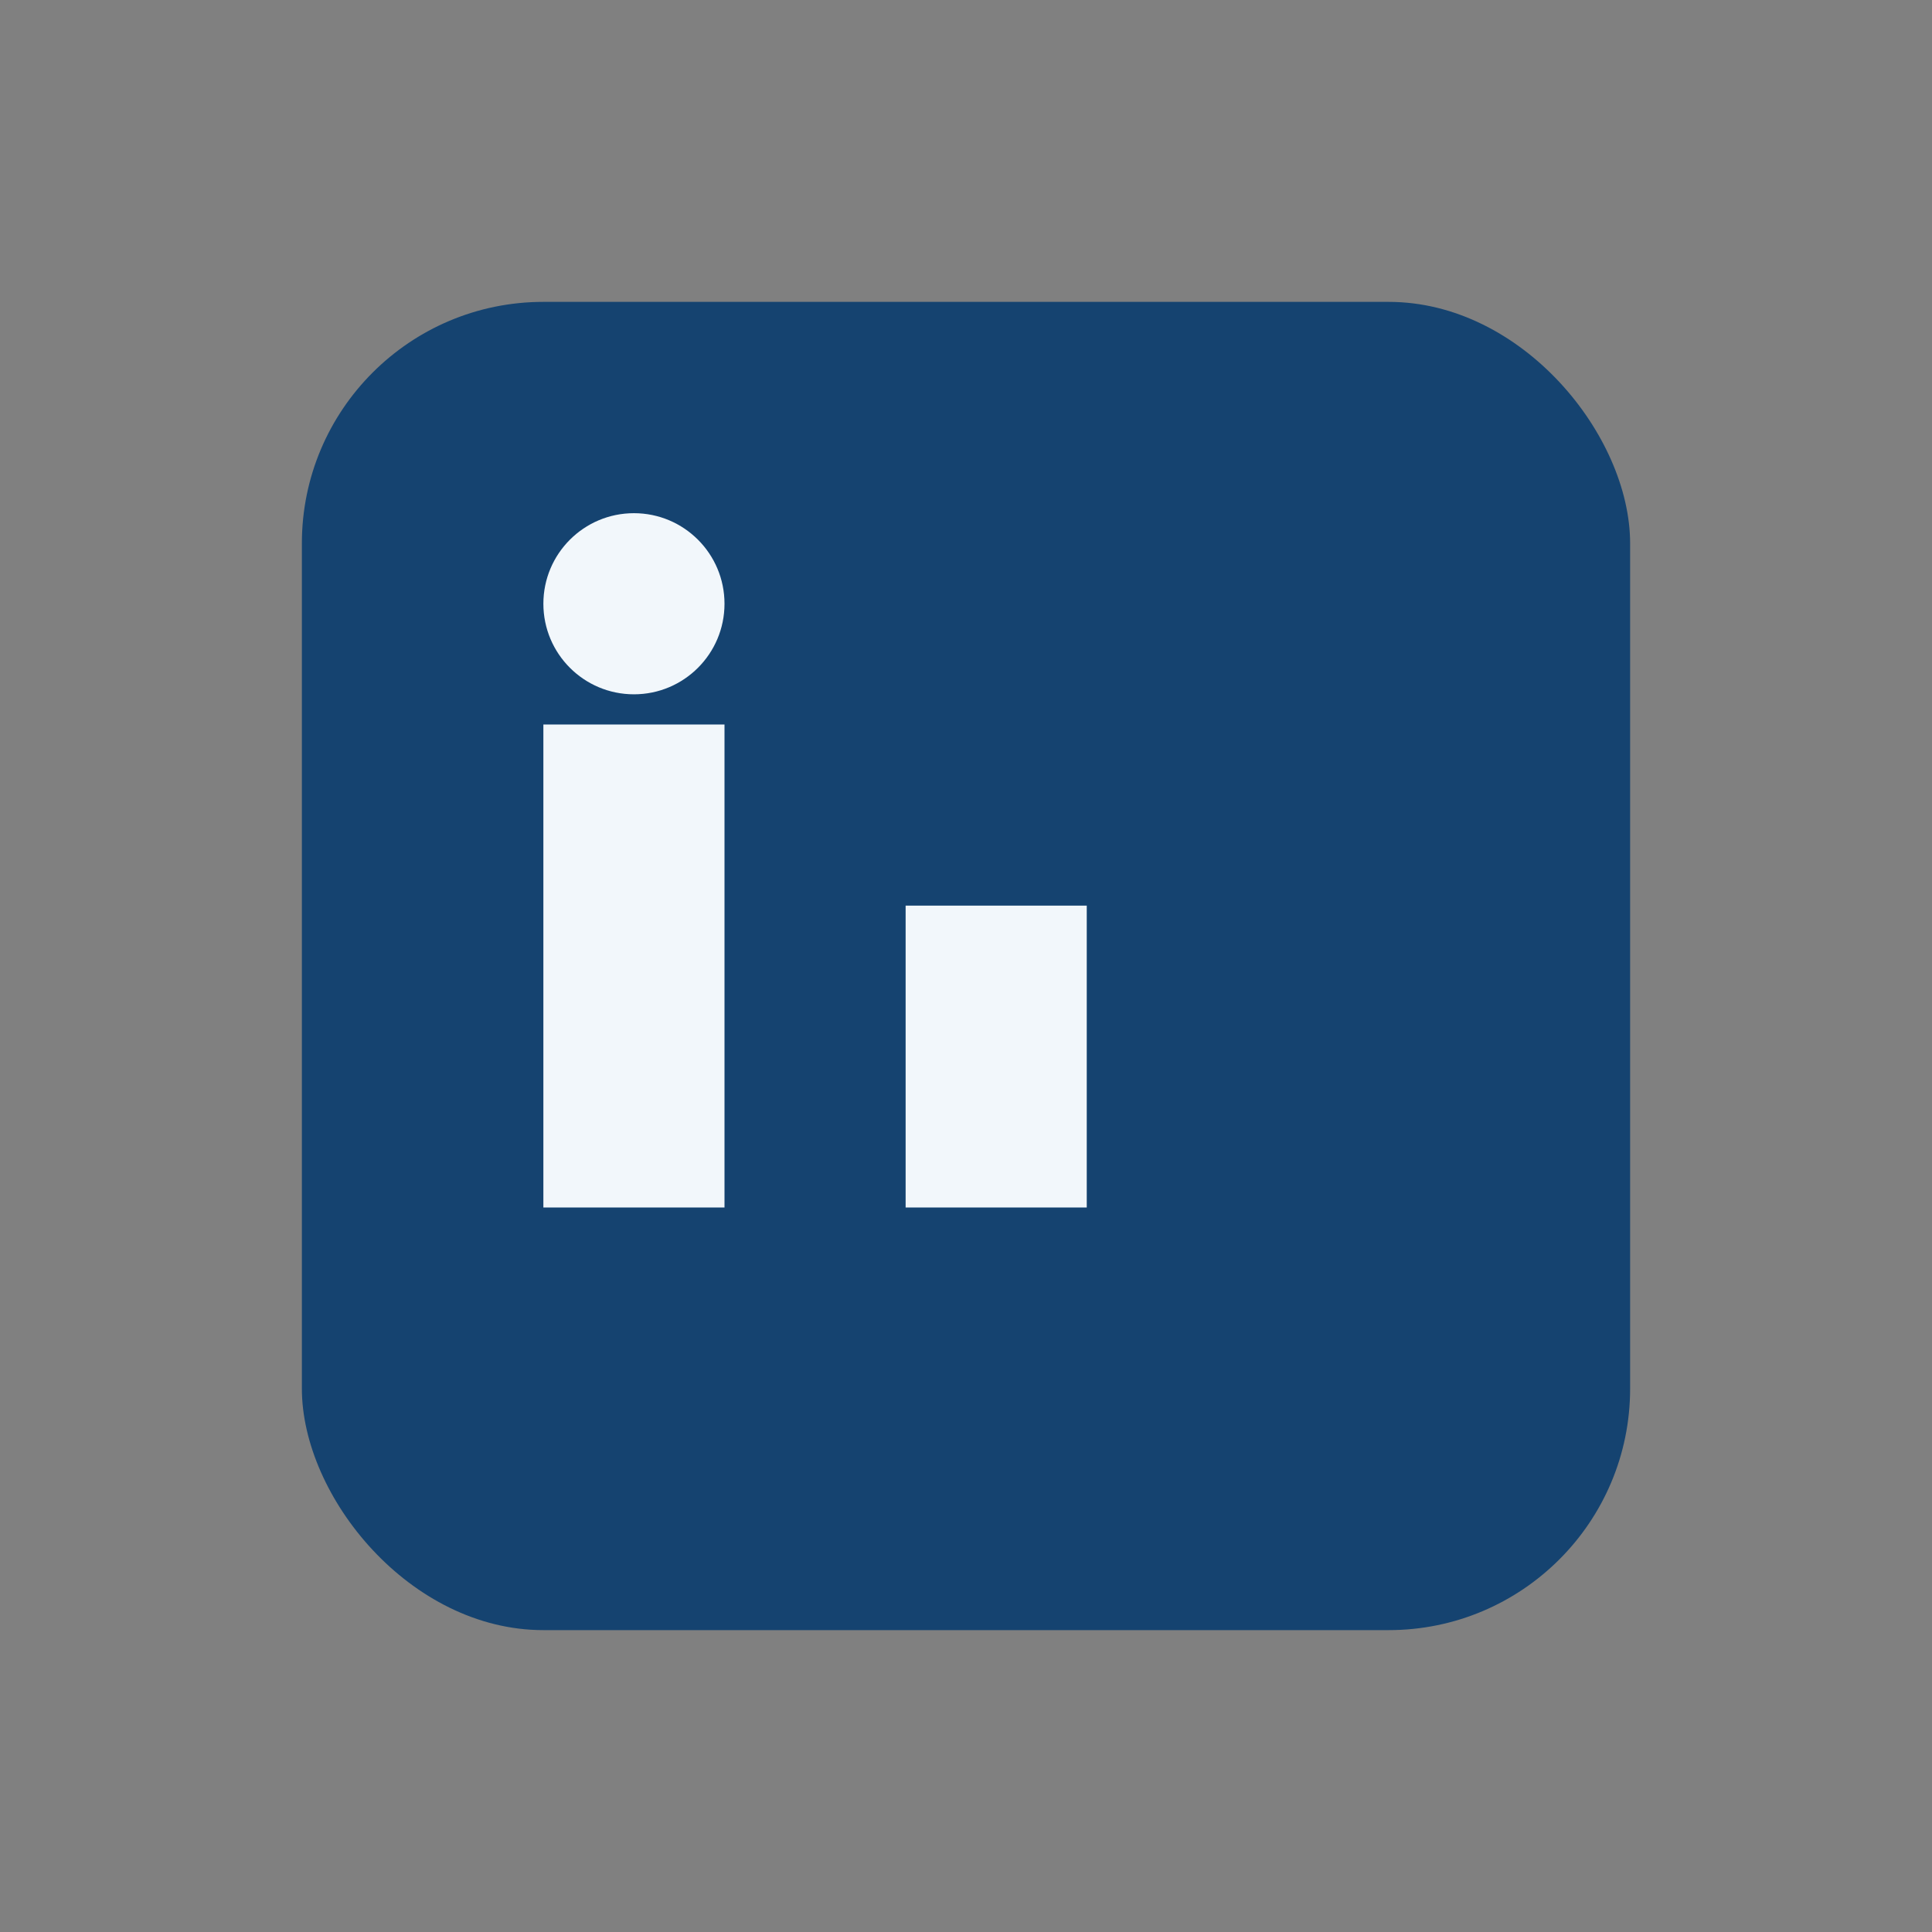
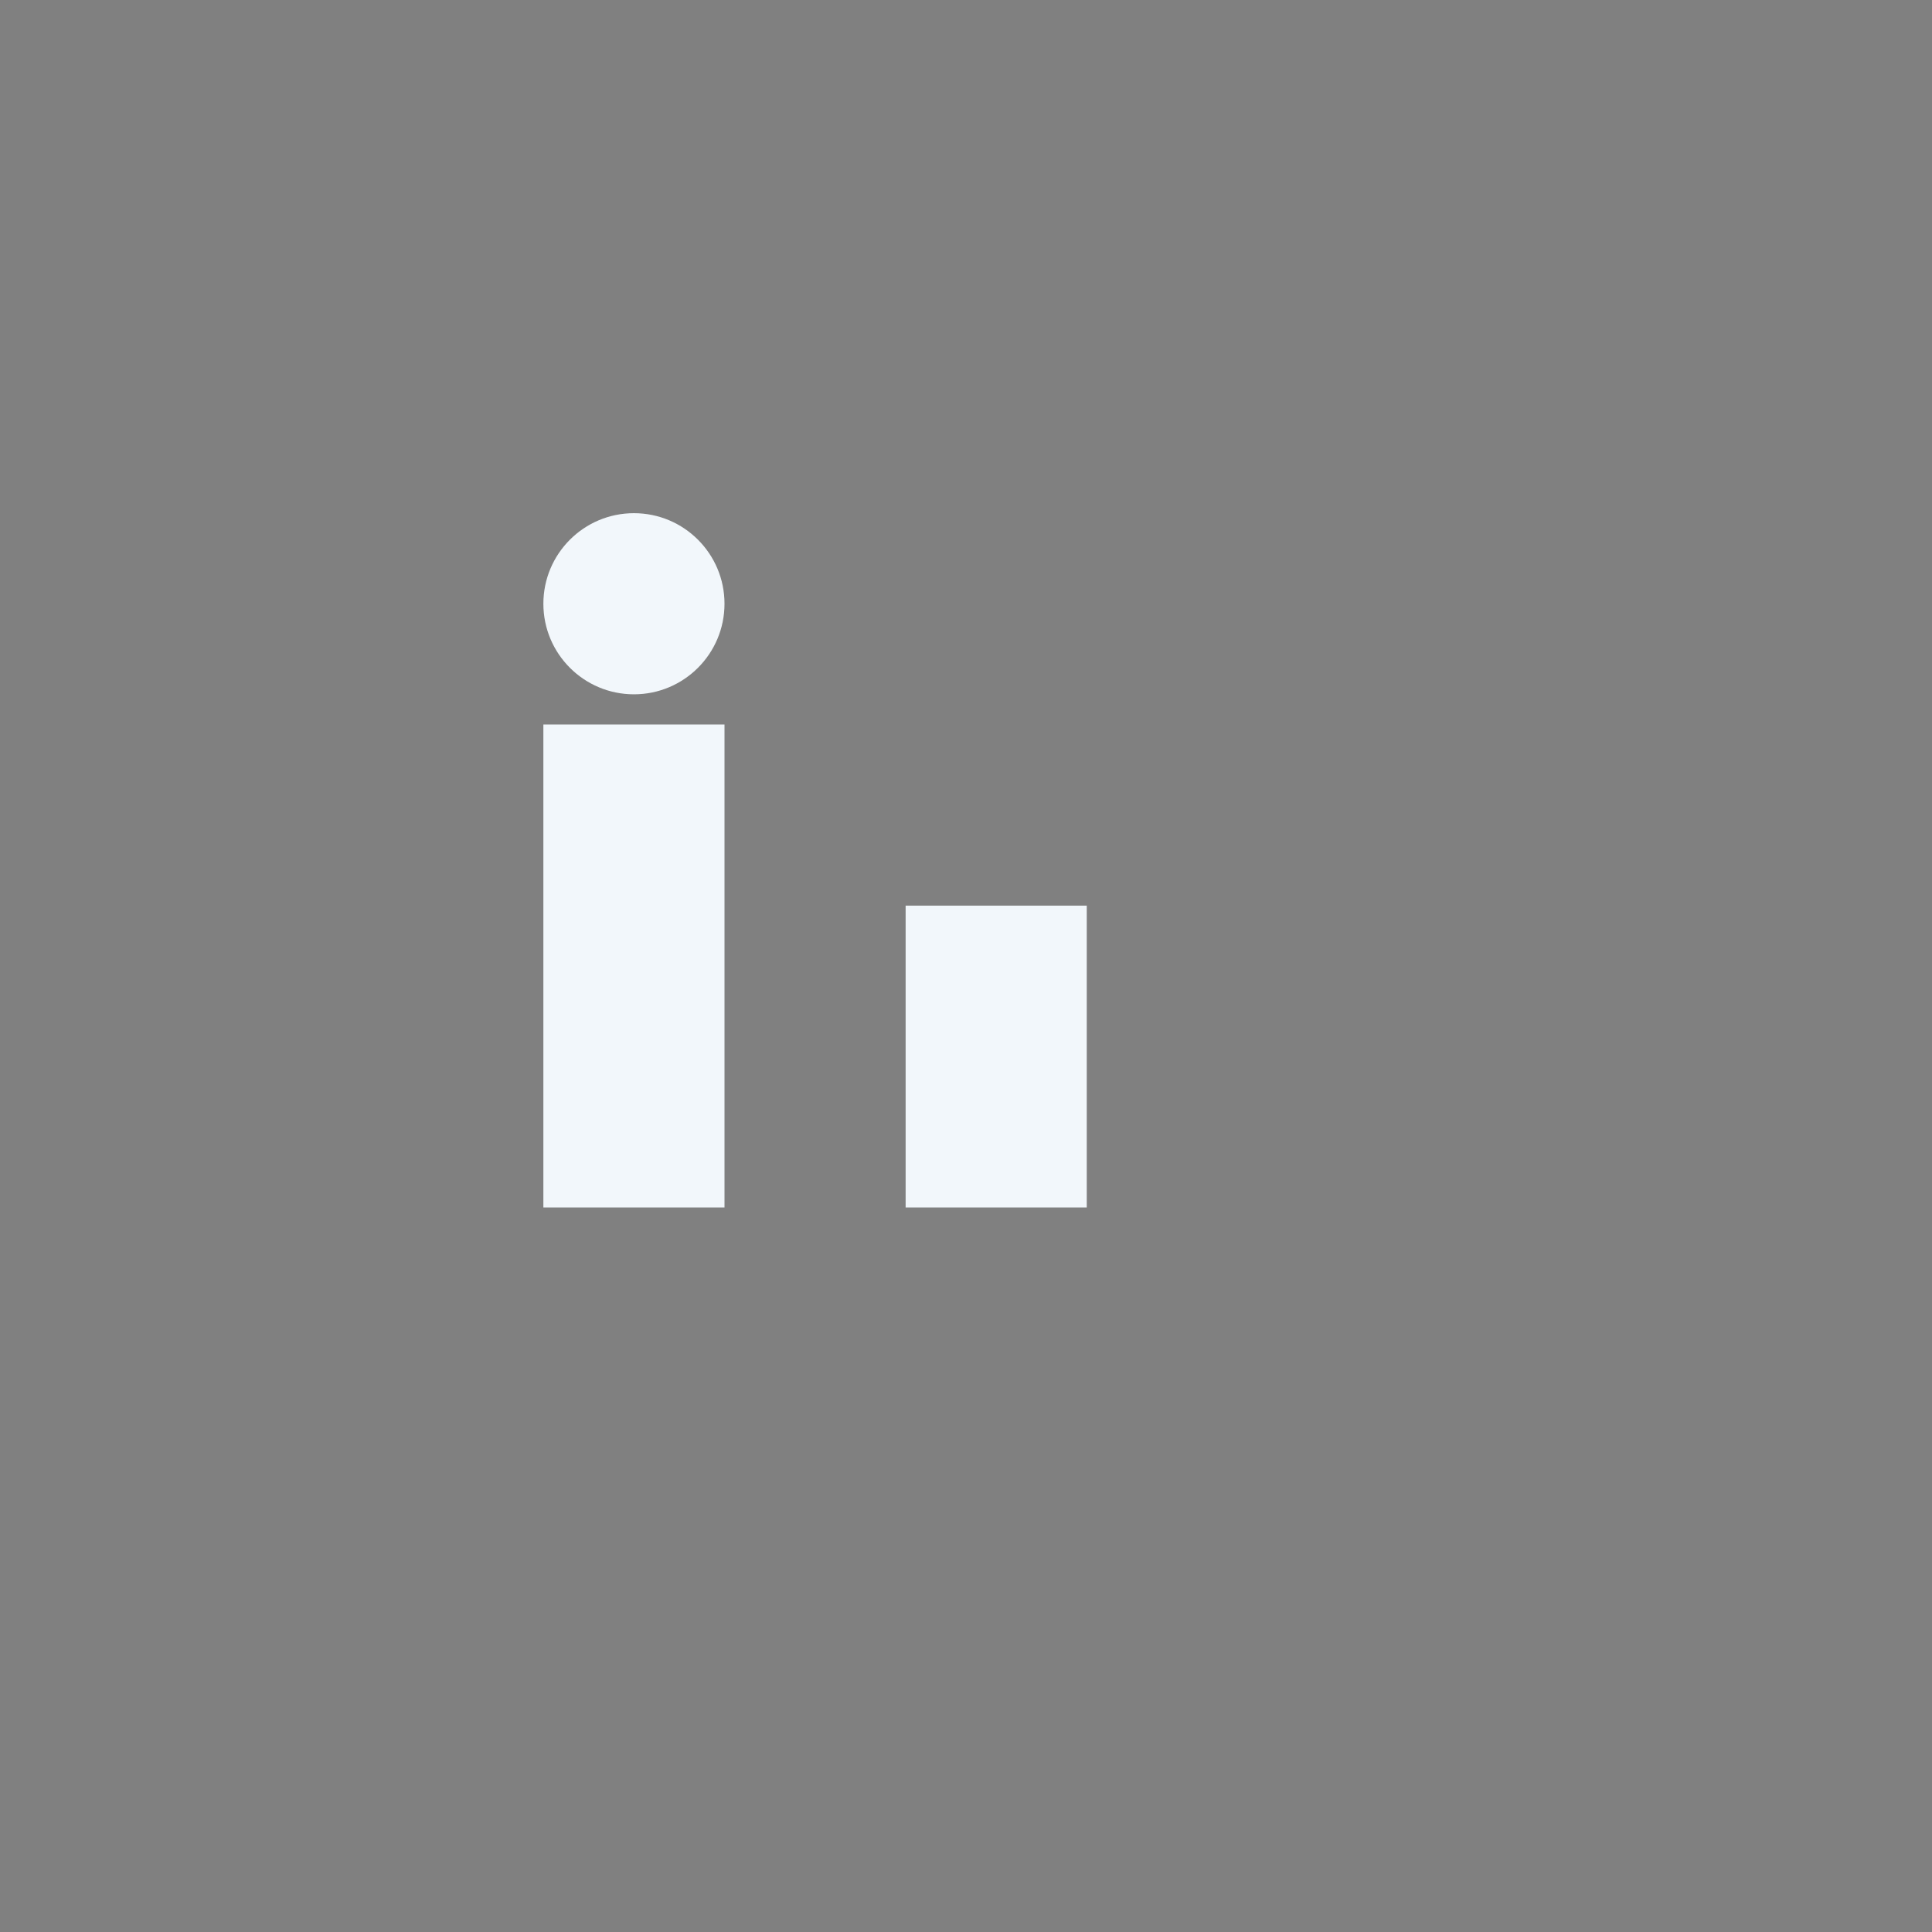
<svg xmlns="http://www.w3.org/2000/svg" width="32" height="32" viewBox="0 0 32 32">
  <rect x="0" y="0" width="32" height="32" fill="#808080" stroke="none" />
-   <rect x="5" y="5" width="22" height="22" rx="4" fill="#154370" />
  <rect x="9" y="12" width="3" height="8" fill="#F2F7FB" />
  <rect x="15" y="15" width="3" height="5" fill="#F2F7FB" />
  <circle cx="10.5" cy="10" r="1.5" fill="#F2F7FB" />
</svg>